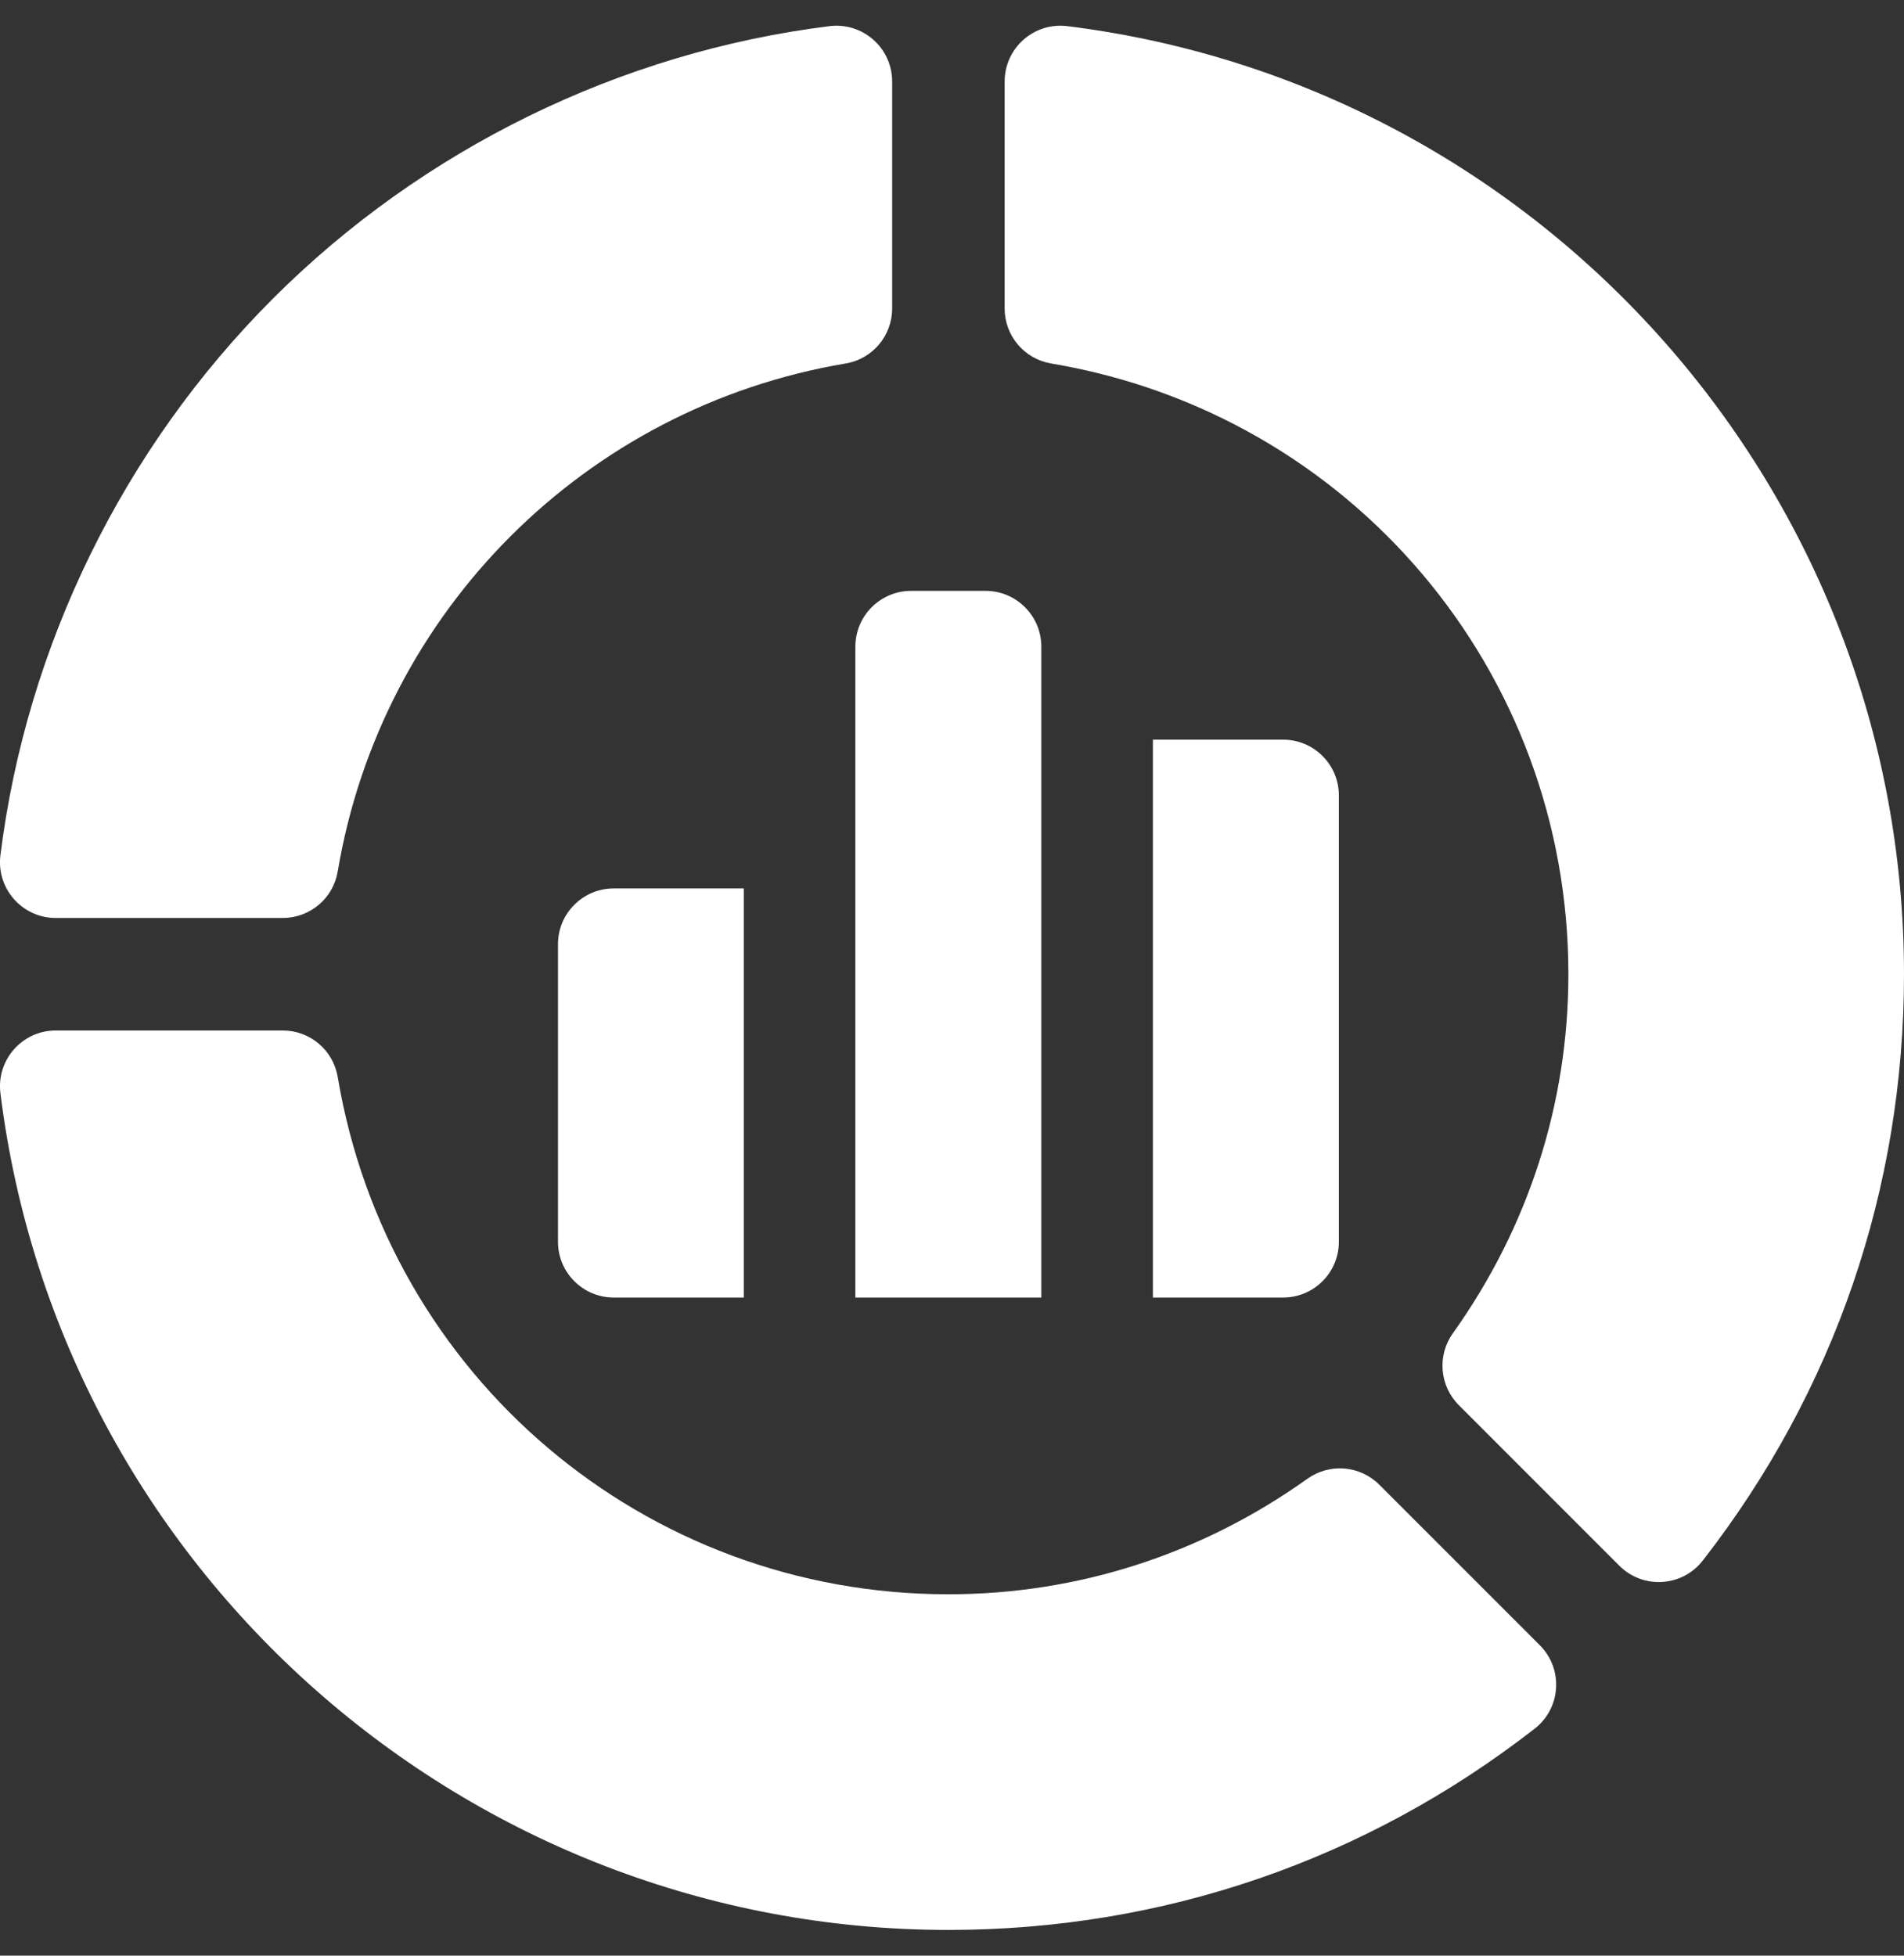
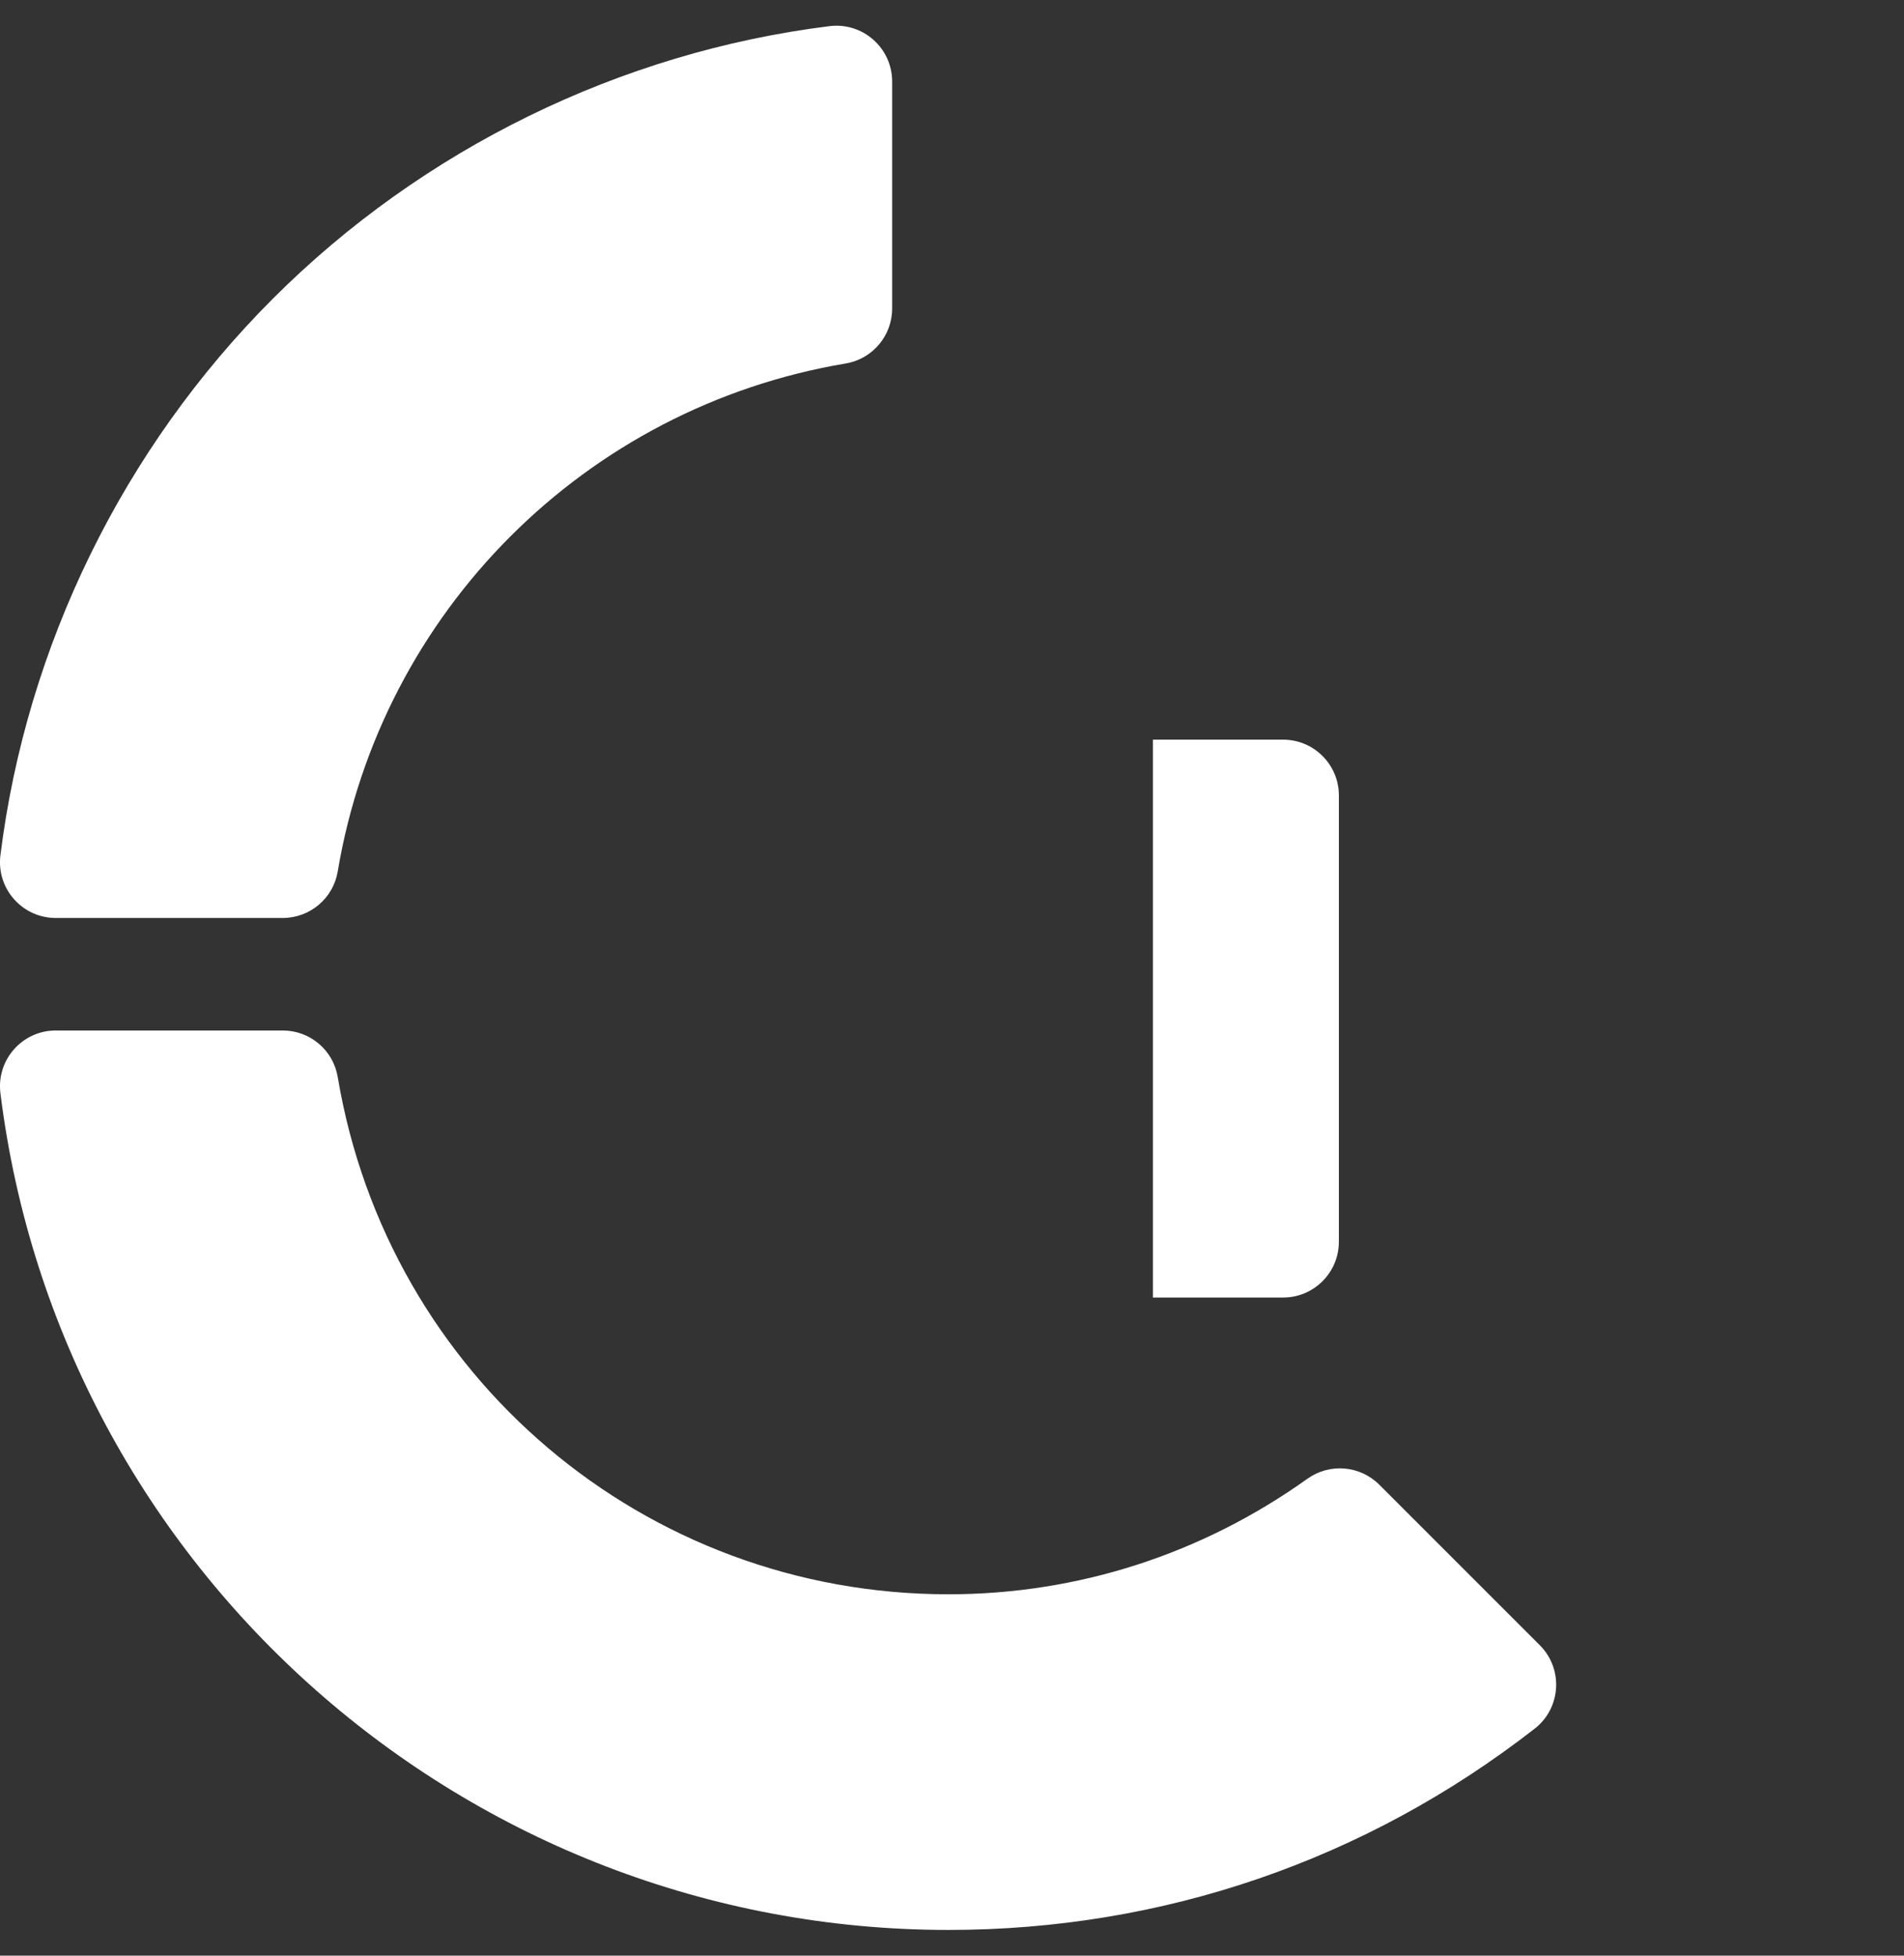
<svg xmlns="http://www.w3.org/2000/svg" width="37" height="38" viewBox="0 0 37 38" fill="none">
  <rect x="0" y="0" width="37" height="38" fill="#333333" stroke="none" />
  <path d="M0.008 16.62C-0.072 17.266 0.432 17.837 1.084 17.837H5.494C6.024 17.837 6.476 17.455 6.563 16.933C7.412 11.878 11.378 7.912 16.433 7.063C16.955 6.976 17.337 6.524 17.337 5.994V1.584C17.337 0.932 16.766 0.428 16.12 0.508C12.053 1.014 8.212 2.894 5.303 5.803C2.394 8.712 0.514 12.553 0.008 16.62Z" fill="white" />
  <path d="M25.407 28.733C23.349 30.202 20.937 30.978 18.43 30.978C12.532 30.978 7.541 26.751 6.563 20.927C6.476 20.405 6.024 20.023 5.494 20.023H1.084C0.432 20.023 -0.072 20.594 0.008 21.241V21.241C1.16 30.51 9.08 37.5 18.43 37.5C22.596 37.5 26.535 36.148 29.822 33.59C30.337 33.19 30.384 32.429 29.923 31.968L26.803 28.848C26.428 28.474 25.838 28.425 25.407 28.733Z" fill="white" />
-   <path d="M20.428 7.063C26.251 8.041 30.478 13.032 30.478 18.93C30.478 21.437 29.702 23.849 28.233 25.907C27.925 26.338 27.974 26.928 28.349 27.303L31.468 30.423C31.929 30.884 32.69 30.837 33.09 30.322L33.09 30.322C35.648 27.035 37 23.096 37 18.93C37 9.58 30.01 1.66 20.741 0.508H20.741C20.094 0.428 19.523 0.932 19.523 1.584V5.994C19.523 6.524 19.905 6.976 20.428 7.063Z" fill="white" />
-   <path d="M19.152 11.481H17.706C17.107 11.481 16.622 11.967 16.622 12.565V25.212H20.236V12.565C20.236 11.967 19.751 11.481 19.152 11.481Z" fill="white" />
  <path d="M22.404 25.212H24.934C25.533 25.212 26.018 24.727 26.018 24.128V15.456C26.018 14.857 25.533 14.372 24.934 14.372H22.404V25.212Z" fill="white" />
-   <path d="M14.454 17.263H11.927C11.328 17.263 10.843 17.748 10.843 18.347V24.128C10.843 24.727 11.328 25.212 11.927 25.212H14.454V17.263Z" fill="white" />
</svg>